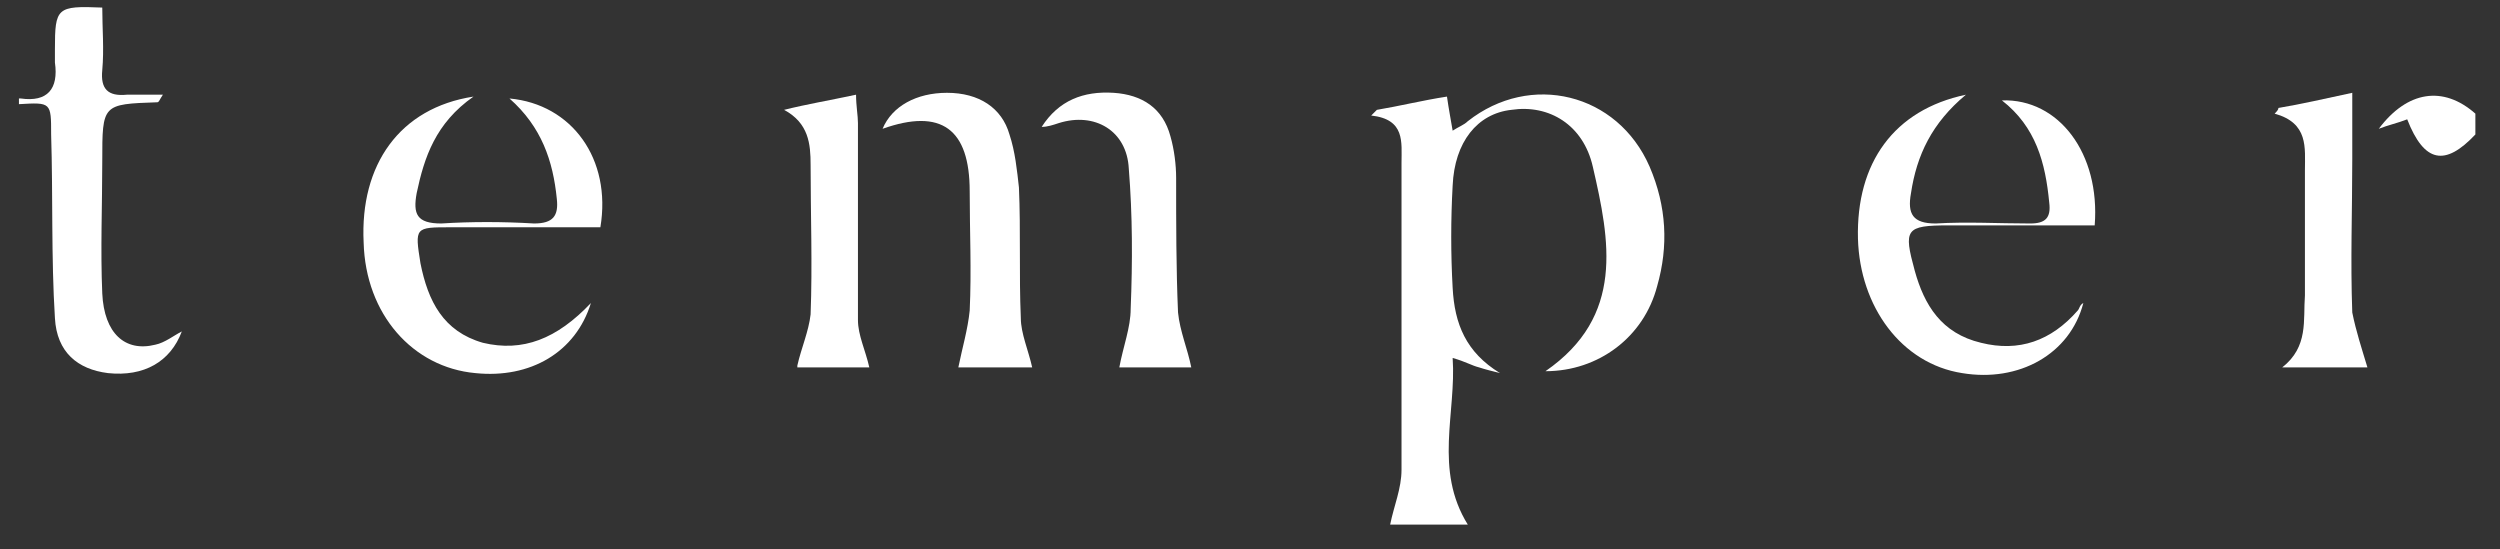
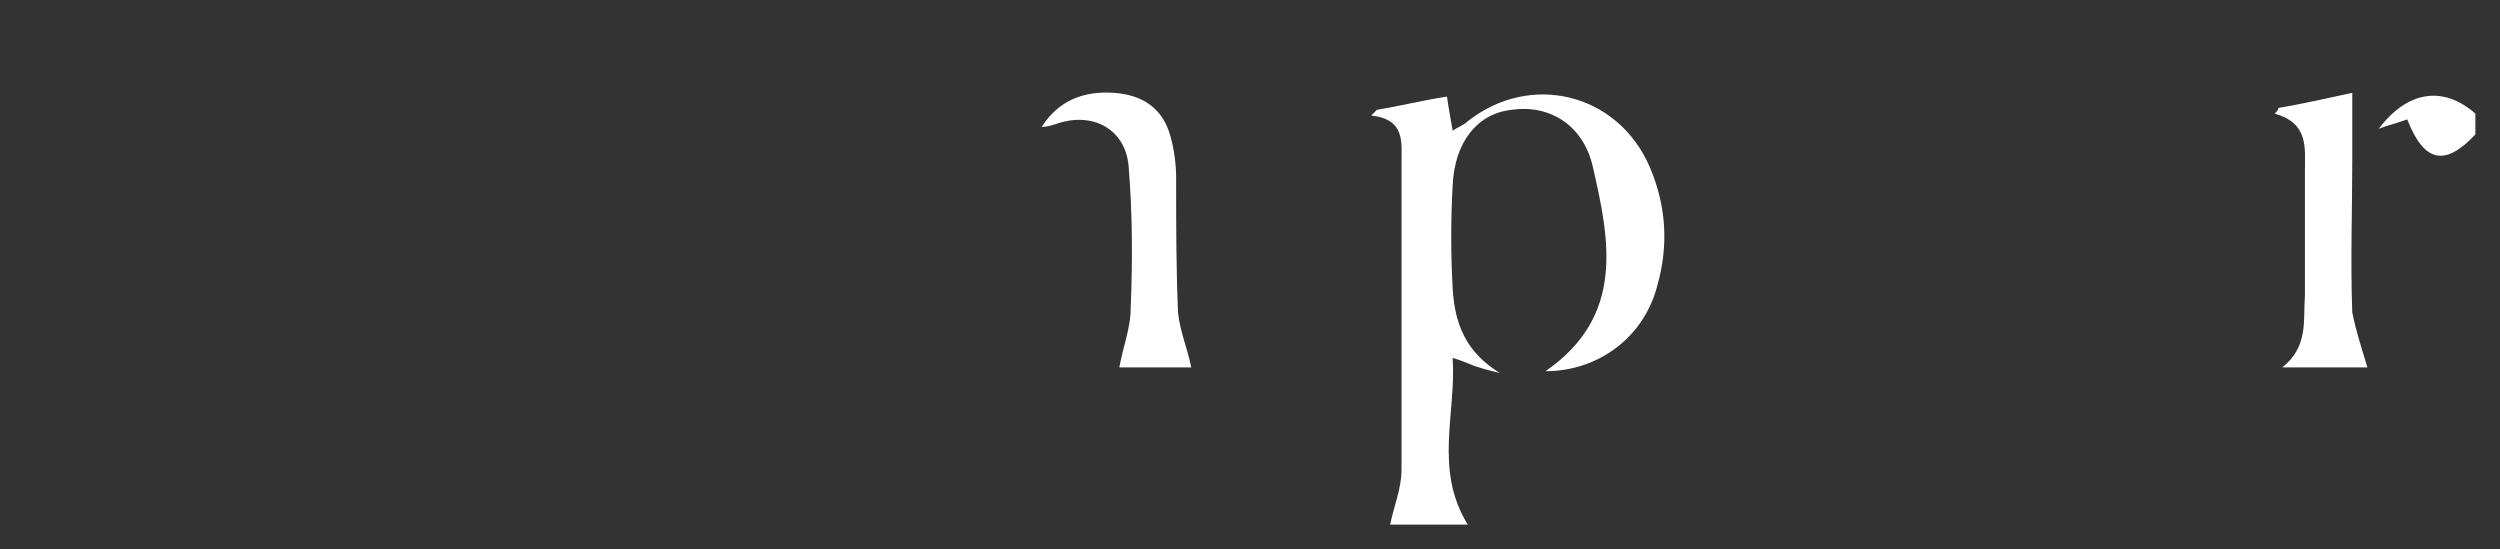
<svg xmlns="http://www.w3.org/2000/svg" version="1.1" id="Layer_1" x="0px" y="0px" viewBox="0 0 132 29" style="enable-background:new 0 0 132 29;" xml:space="preserve">
  <rect x="0" y="0" width="132" height="29" fill="#333333" stroke="none" />
  <style type="text/css">
	.st0{fill:#FFFFFF;}
</style>
-   <path class="st0" d="M1.1,5.2c1.4,0.2,2-0.5,1.8-1.9c0-0.2,0-0.4,0-0.7c0-2.2,0.1-2.3,2.5-2.2c0,1.1,0.1,2.2,0,3.3  c-0.1,1,0.3,1.4,1.3,1.3c0.6,0,1.2,0,1.9,0C8.4,5.3,8.4,5.4,8.3,5.4C5.4,5.5,5.4,5.5,5.4,8.5c0,2.3-0.1,4.7,0,7  c0.1,2.1,1.2,3.1,2.8,2.7c0.5-0.1,1-0.5,1.4-0.7c-0.6,1.6-2,2.4-3.9,2.2c-1.6-0.2-2.7-1.1-2.8-2.9c-0.2-3.2-0.1-6.5-0.2-9.7  c0-1.7,0-1.7-1.7-1.6V5.2z" />
  <path class="st0" d="M130.7,7.1c-1.6,1.7-2.7,1.5-3.6-0.8c-0.5,0.2-1,0.3-1.5,0.5c1.5-2,3.4-2.3,5.1-0.8V7.1z" />
  <path class="st0" d="M77.5,27.7h-4.1c0.2-1,0.6-1.9,0.6-2.9C74,19.4,74,14,74,8.6c0-1.1,0.2-2.3-1.6-2.5c0.1-0.1,0.2-0.2,0.3-0.3  c1.2-0.2,2.4-0.5,3.7-0.7c0.1,0.7,0.2,1.2,0.3,1.8c0.3-0.2,0.6-0.3,0.8-0.5c3.3-2.6,7.9-1.5,9.6,2.4c0.9,2.1,1,4.2,0.4,6.3  c-0.7,2.7-3.1,4.5-5.9,4.5c4.2-2.9,3.4-6.9,2.5-10.8c-0.5-2.2-2.3-3.3-4.3-3c-1.8,0.2-3,1.7-3.1,4c-0.1,1.8-0.1,3.6,0,5.4  c0.1,1.9,0.7,3.4,2.5,4.5c-0.4-0.1-0.8-0.2-1.1-0.3c-0.4-0.1-0.7-0.3-1.4-0.5C76.9,21.8,75.7,24.8,77.5,27.7" />
-   <path class="st0" d="M110.6,11.9c-2.6,0-5.2,0-7.7,0c-2.3,0-2.4,0.2-1.8,2.4c0.5,1.8,1.4,3.3,3.5,3.8c2,0.5,3.7-0.1,5.1-1.7  c0.1-0.1,0.1-0.3,0.3-0.4c-0.7,2.7-3.4,4.2-6.4,3.7c-3.2-0.5-5.4-3.5-5.5-7.1c-0.1-4,1.9-6.8,5.7-7.6c-1.8,1.5-2.6,3.2-2.9,5.2  c-0.2,1.1,0.1,1.6,1.3,1.6c1.7-0.1,3.3,0,5,0c0.8,0,1.1-0.3,1-1.1c-0.2-2.1-0.7-4-2.5-5.4C108.7,5.2,110.9,8.1,110.6,11.9" />
-   <path class="st0" d="M31.2,16c-0.8,2.6-3.2,4-6.1,3.7c-3.3-0.3-5.8-3.1-5.9-6.9c-0.2-4.1,1.9-7.1,5.8-7.7c-2,1.4-2.6,3.2-3,5.1  c-0.2,1.1,0,1.6,1.3,1.6c1.6-0.1,3.2-0.1,4.9,0c1,0,1.3-0.4,1.2-1.3c-0.2-2-0.8-3.8-2.5-5.3c3.3,0.3,5.4,3.2,4.8,6.8  c-2.6,0-5.2,0-7.9,0c-1.9,0-1.9,0-1.6,1.9c0.4,2,1.2,3.6,3.3,4.2C27.6,18.6,29.4,17.9,31.2,16" />
-   <path class="st0" d="M54.5,19.4h-3.9c0.2-1,0.5-2,0.6-3c0.1-2.1,0-4.2,0-6.3c0-3.3-1.5-4.4-4.6-3.3c0.5-1.2,1.8-1.9,3.4-1.9  c1.7,0,2.9,0.8,3.3,2.2C53.6,8,53.7,9,53.8,9.9c0.1,2.3,0,4.6,0.1,6.9C53.9,17.6,54.3,18.5,54.5,19.4" />
  <path class="st0" d="M62.9,19.4h-3.8c0.2-1.1,0.6-2.1,0.6-3.1c0.1-2.5,0.1-4.9-0.1-7.4c-0.1-2-1.8-3-3.7-2.4  c-0.3,0.1-0.6,0.2-0.9,0.2c0.9-1.4,2.2-1.9,3.8-1.8c1.5,0.1,2.6,0.8,3,2.3c0.2,0.7,0.3,1.5,0.3,2.2c0,2.4,0,4.8,0.1,7.1  C62.3,17.5,62.7,18.4,62.9,19.4" />
-   <path class="st0" d="M42.1,19.3c0.2-0.9,0.6-1.8,0.7-2.7c0.1-2.6,0-5.3,0-7.9c0-1.1-0.1-2.2-1.4-2.9c1.2-0.3,2.4-0.5,3.8-0.8  c0,0.6,0.1,1.1,0.1,1.5c0,3.5,0,6.9,0,10.4c0,0.8,0.4,1.6,0.6,2.5H42.1z" />
  <path class="st0" d="M125,19.4h-4.5c1.4-1.1,1.1-2.5,1.2-3.8c0-2.2,0-4.4,0-6.6c0-1.2,0.2-2.5-1.6-3c0.1-0.1,0.2-0.2,0.2-0.3  c1.2-0.2,2.5-0.5,3.9-0.8v3.5c0,2.7-0.1,5.4,0,8.1C124.4,17.5,124.7,18.4,125,19.4" />
</svg>